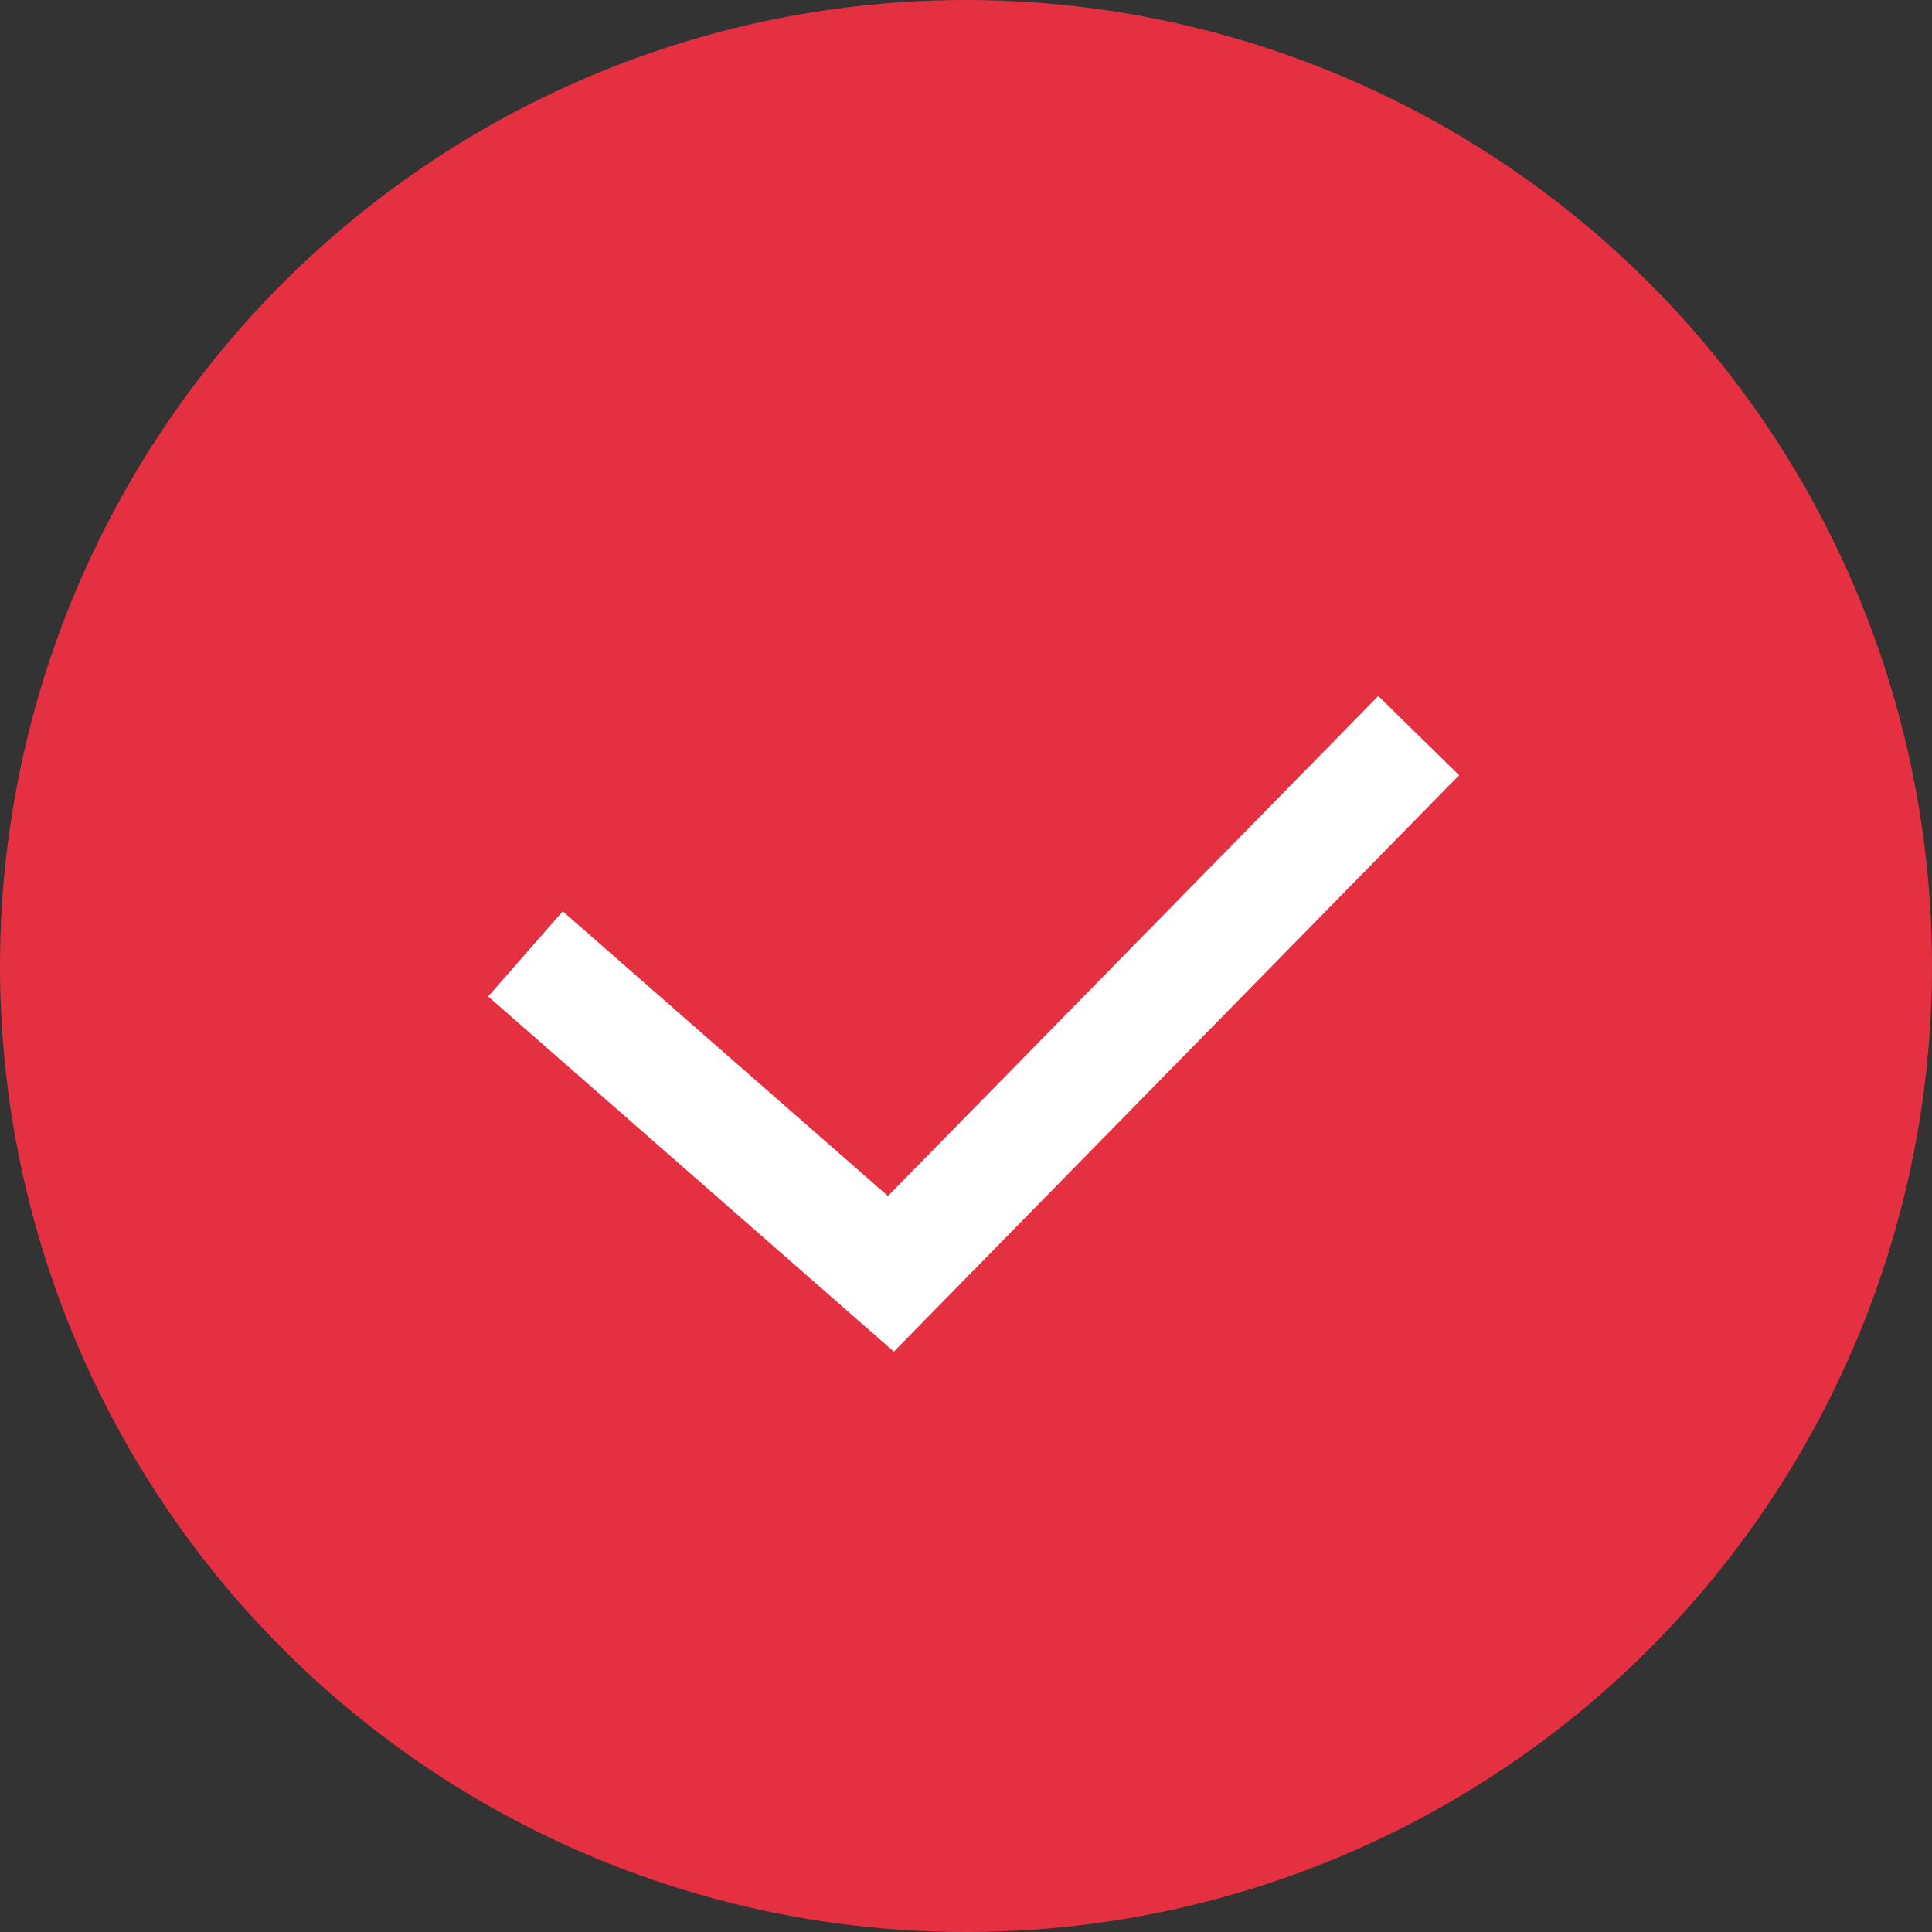
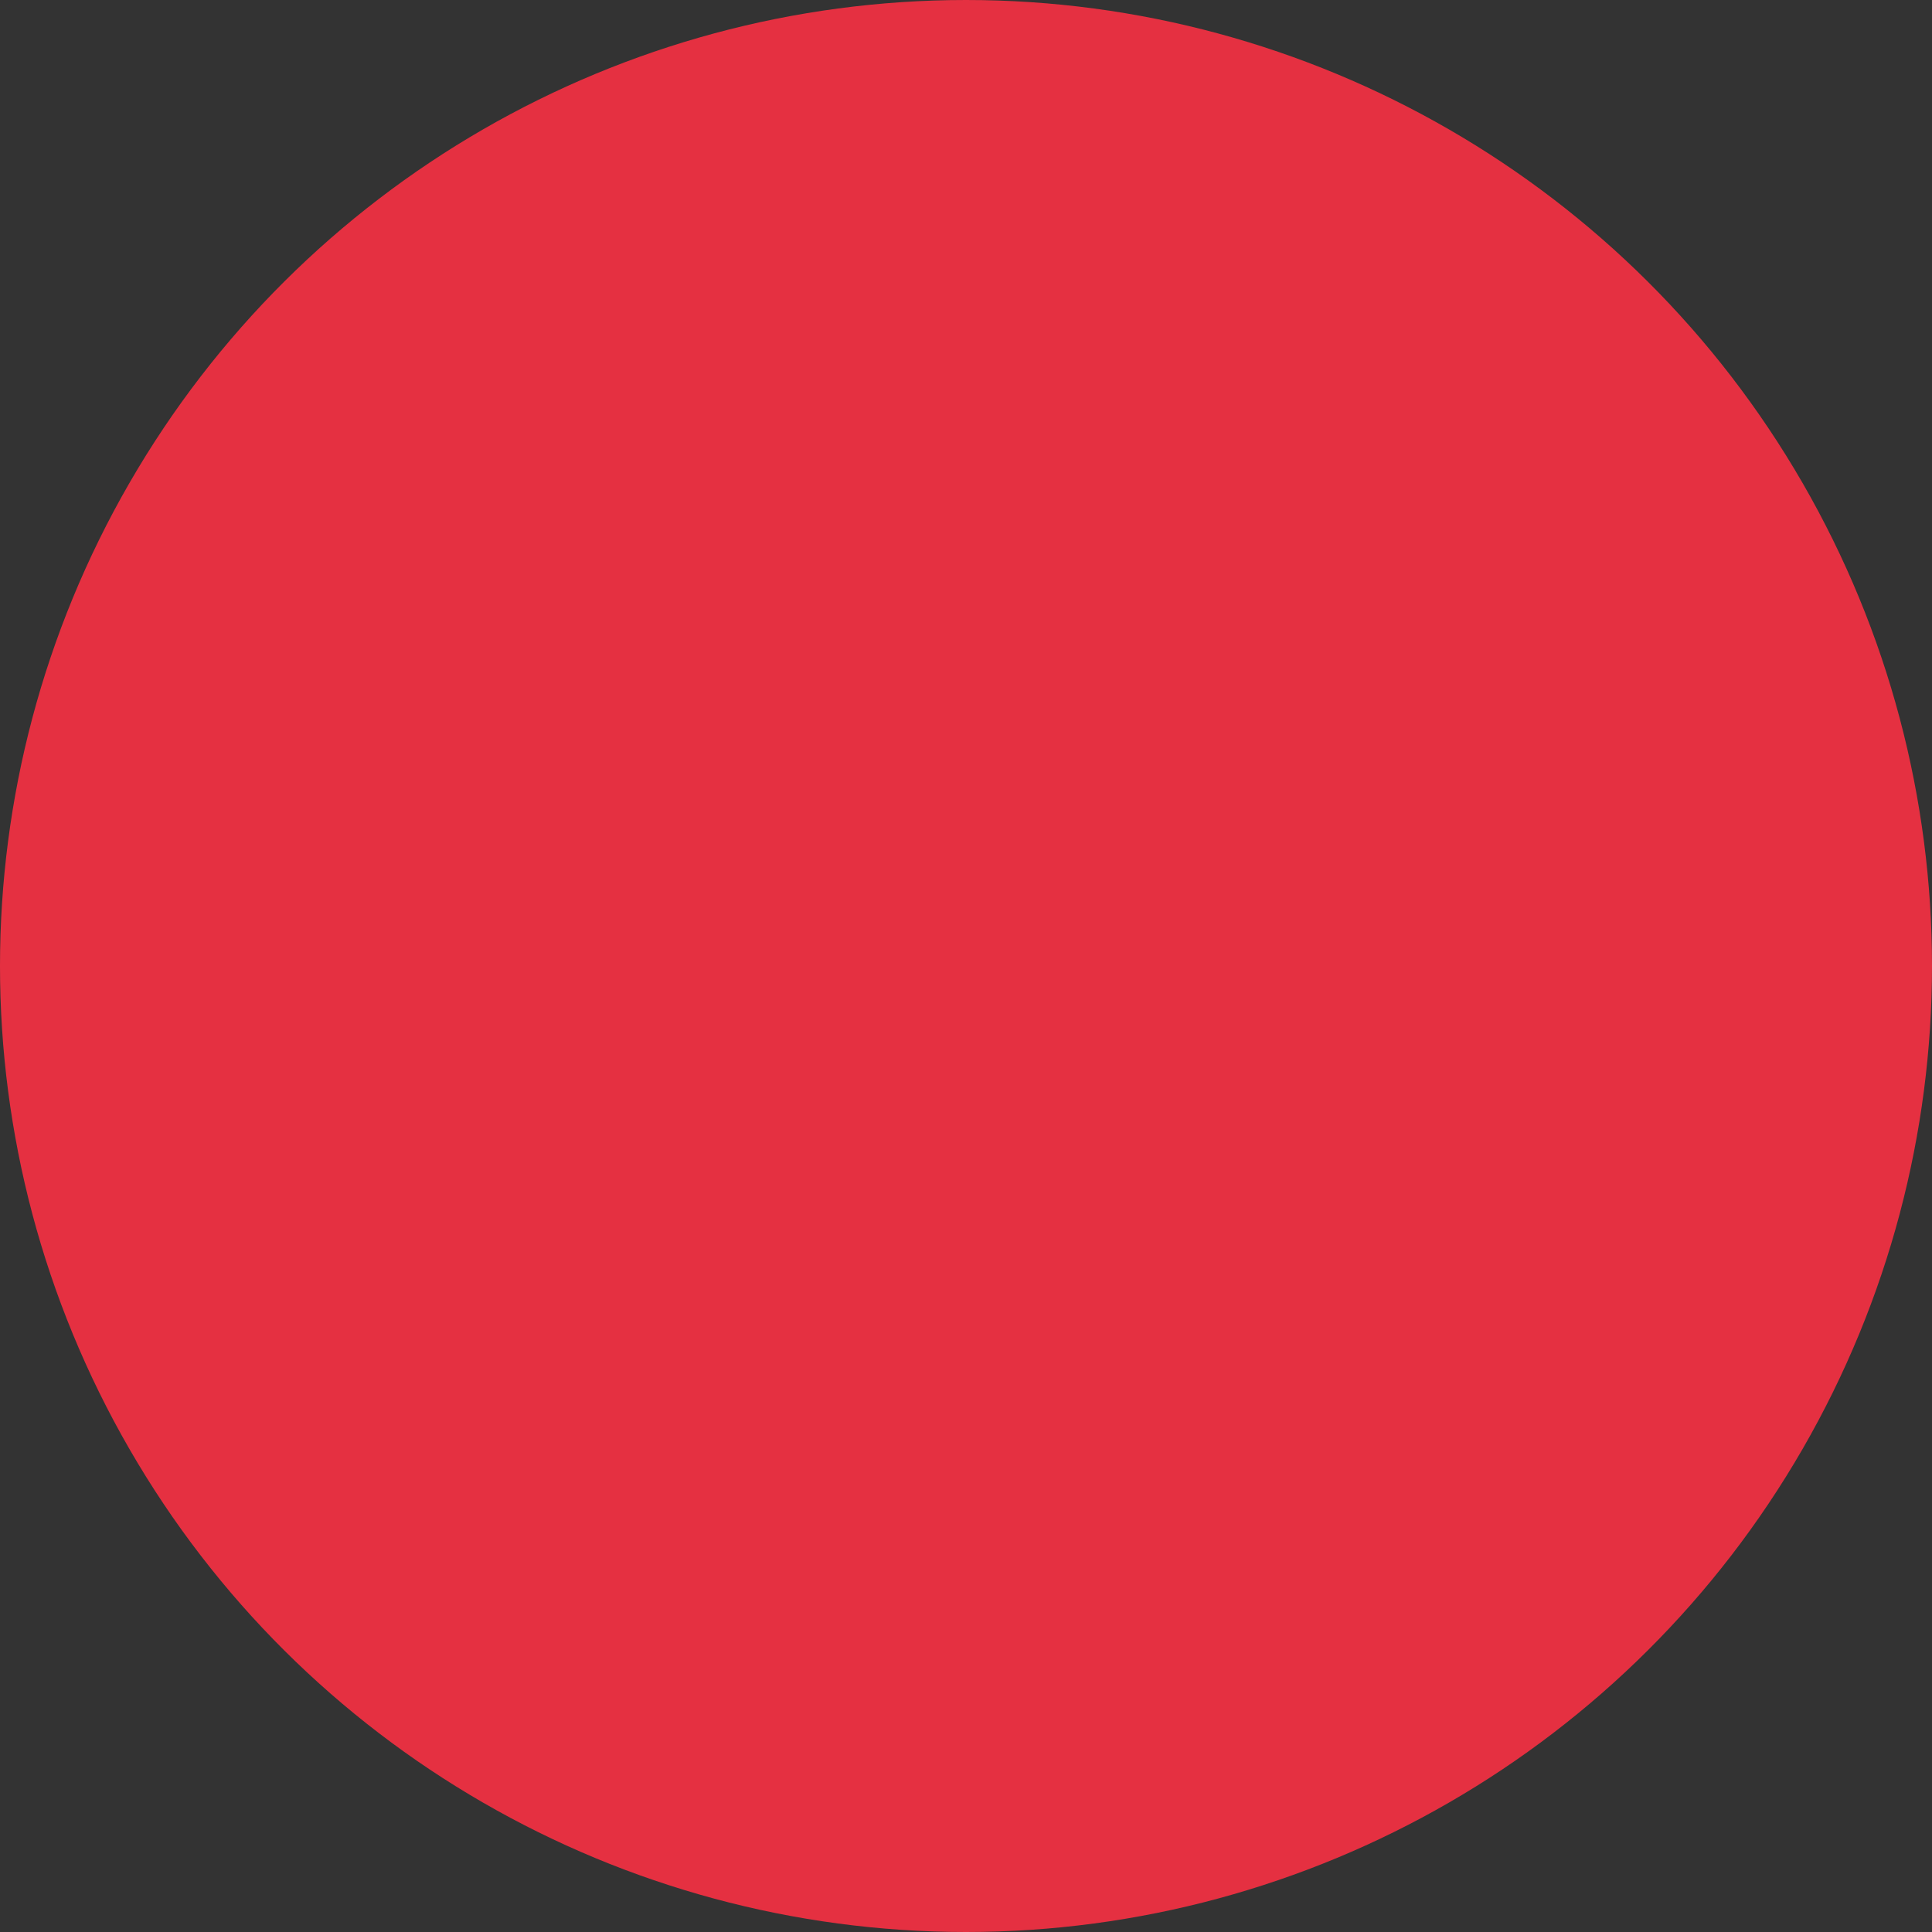
<svg xmlns="http://www.w3.org/2000/svg" width="239" height="239" viewBox="0 0 239 239" fill="none">
  <rect x="0" y="0" width="239" height="239" fill="#333333" stroke="none" />
  <circle cx="119.5" cy="119.5" r="119.5" transform="rotate(90 119.5 119.5)" fill="#E53041" />
-   <path d="M175.5 91L110.21 157.579L65 118" stroke="white" stroke-width="14" />
</svg>